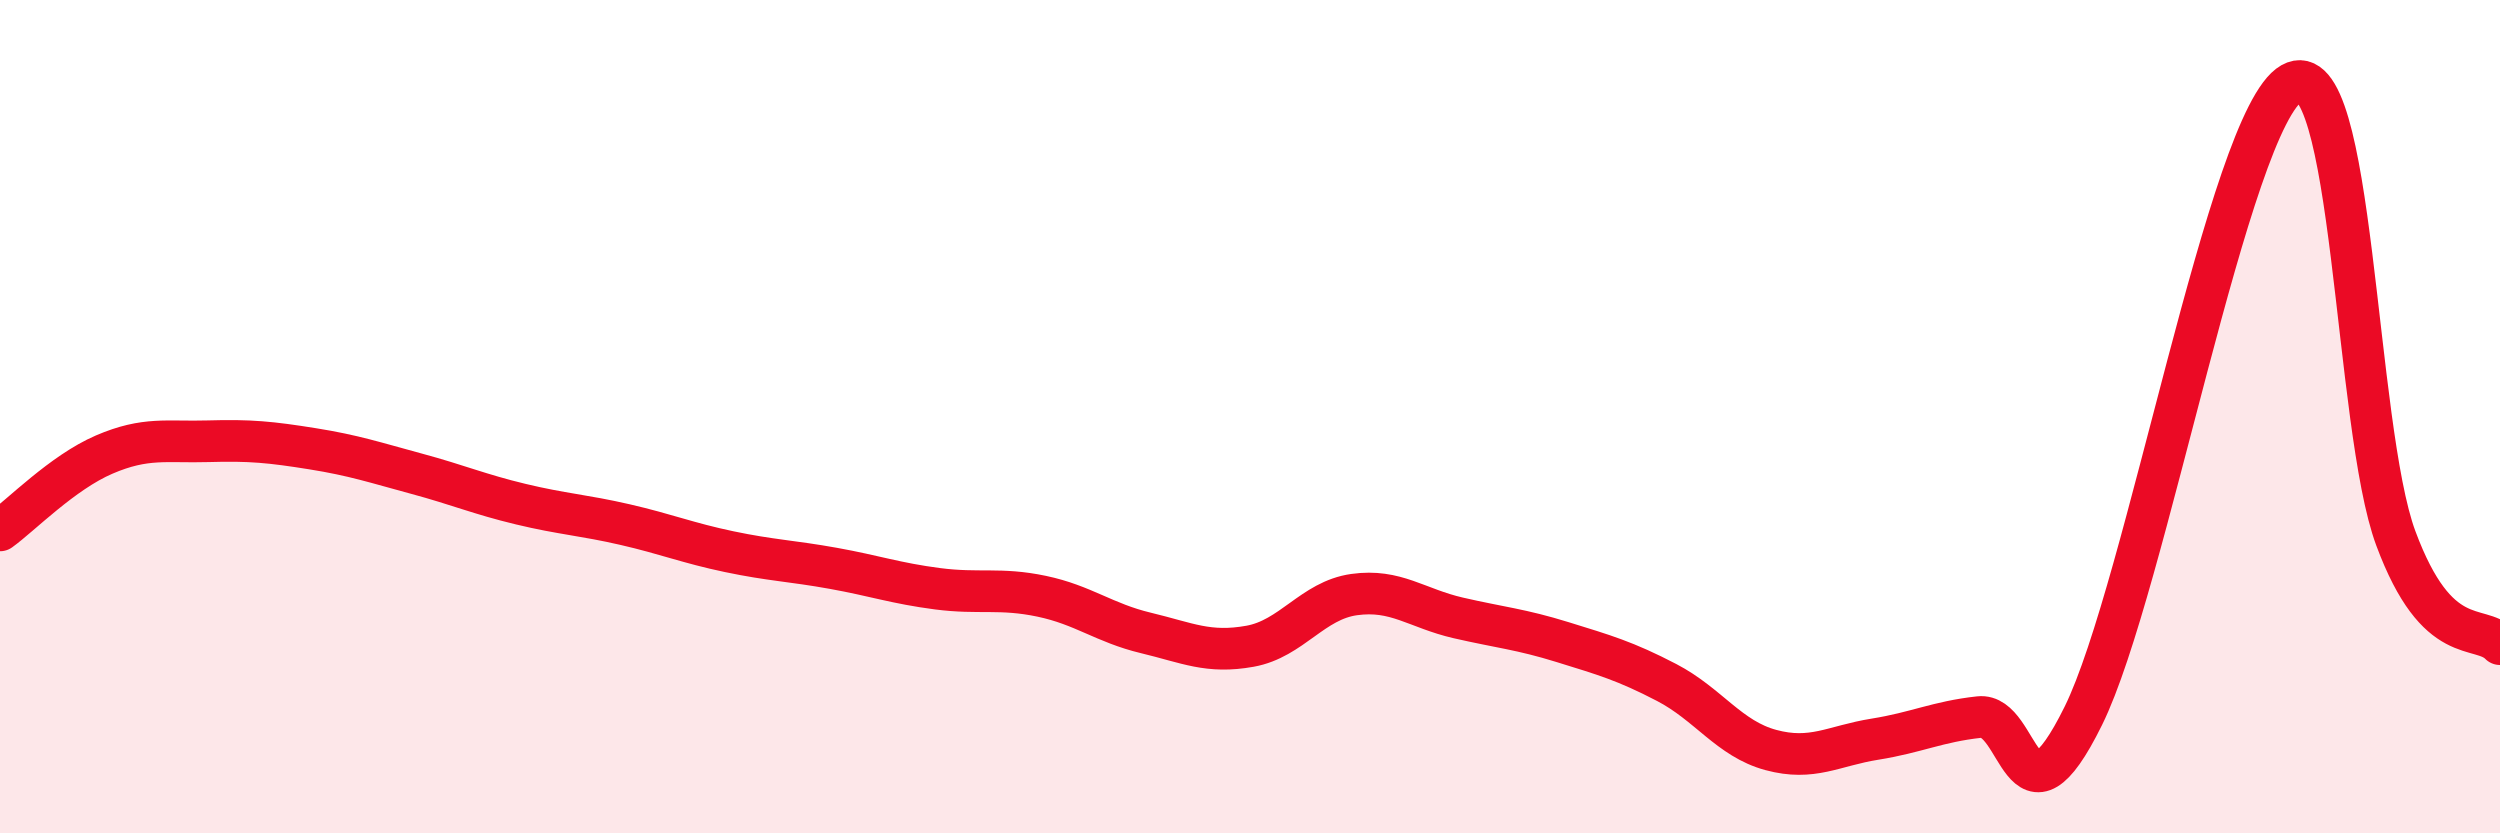
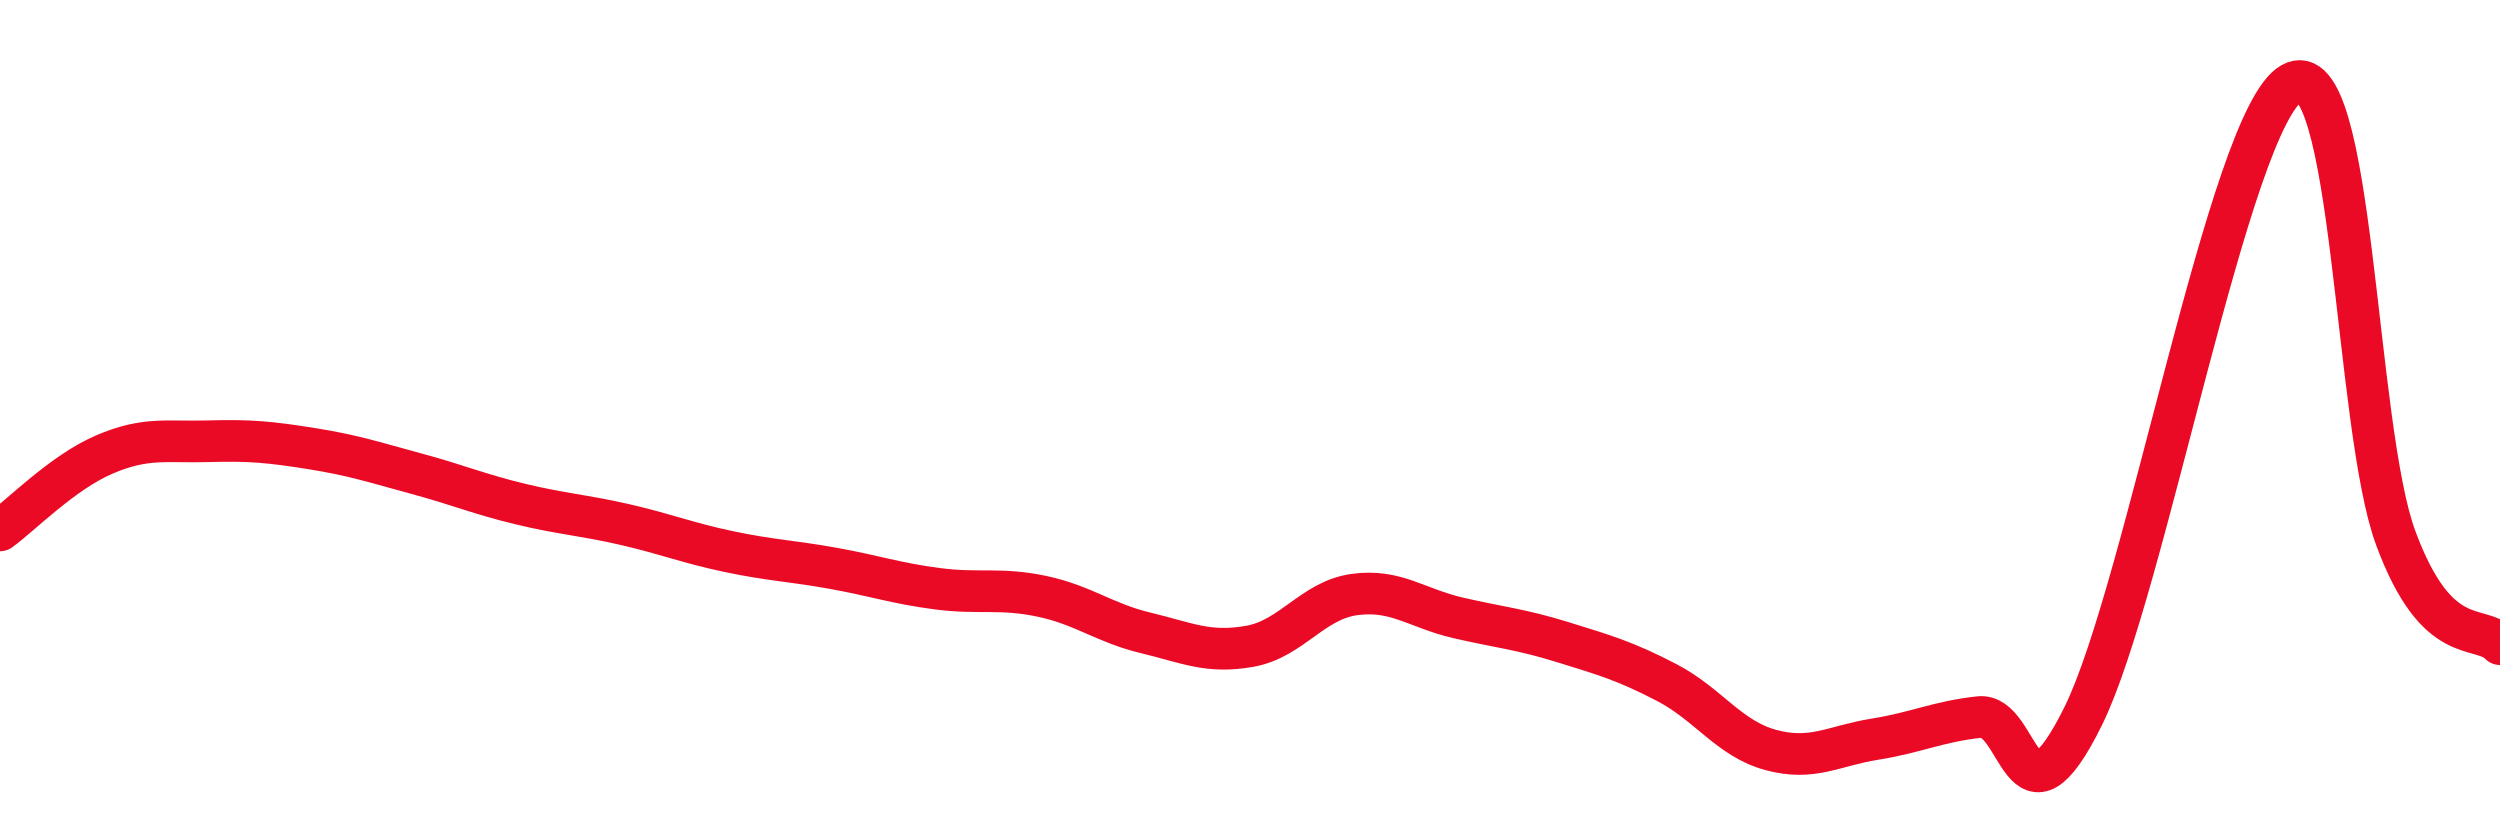
<svg xmlns="http://www.w3.org/2000/svg" width="60" height="20" viewBox="0 0 60 20">
-   <path d="M 0,12.73 C 0.5,12.37 1.5,11.34 2.5,10.91 C 3.5,10.48 4,10.62 5,10.59 C 6,10.56 6.5,10.61 7.5,10.77 C 8.5,10.93 9,11.1 10,11.37 C 11,11.64 11.5,11.86 12.5,12.1 C 13.5,12.34 14,12.36 15,12.59 C 16,12.82 16.5,13.03 17.5,13.24 C 18.5,13.45 19,13.46 20,13.64 C 21,13.82 21.5,14 22.5,14.13 C 23.5,14.26 24,14.1 25,14.31 C 26,14.52 26.5,14.95 27.5,15.19 C 28.5,15.43 29,15.69 30,15.51 C 31,15.33 31.5,14.41 32.5,14.27 C 33.5,14.13 34,14.6 35,14.83 C 36,15.06 36.5,15.1 37.5,15.41 C 38.5,15.72 39,15.86 40,16.38 C 41,16.9 41.5,17.73 42.5,18 C 43.5,18.27 44,17.9 45,17.74 C 46,17.58 46.5,17.32 47.5,17.21 C 48.5,17.1 48.5,20.22 50,17.18 C 51.5,14.14 53.5,2.85 55,2 C 56.5,1.15 56.5,10.23 57.5,12.92 C 58.5,15.61 59.5,14.95 60,15.46L60 20L0 20Z" fill="#EB0A25" opacity="0.1" stroke-linecap="round" stroke-linejoin="round" />
  <path d="M 0,12.73 C 0.5,12.37 1.5,11.34 2.5,10.91 C 3.5,10.48 4,10.62 5,10.59 C 6,10.56 6.5,10.61 7.5,10.77 C 8.5,10.93 9,11.1 10,11.37 C 11,11.64 11.5,11.86 12.5,12.1 C 13.5,12.34 14,12.36 15,12.59 C 16,12.82 16.5,13.03 17.5,13.24 C 18.5,13.45 19,13.46 20,13.64 C 21,13.82 21.5,14 22.5,14.13 C 23.5,14.26 24,14.1 25,14.31 C 26,14.52 26.5,14.95 27.5,15.19 C 28.5,15.43 29,15.69 30,15.51 C 31,15.33 31.5,14.41 32.5,14.27 C 33.5,14.13 34,14.6 35,14.83 C 36,15.06 36.5,15.1 37.5,15.41 C 38.5,15.72 39,15.86 40,16.38 C 41,16.9 41.5,17.73 42.5,18 C 43.5,18.27 44,17.9 45,17.74 C 46,17.58 46.5,17.32 47.5,17.21 C 48.5,17.1 48.5,20.22 50,17.18 C 51.5,14.14 53.5,2.85 55,2 C 56.5,1.15 56.5,10.23 57.5,12.92 C 58.5,15.61 59.5,14.95 60,15.46" stroke="#EB0A25" stroke-width="1" fill="none" stroke-linecap="round" stroke-linejoin="round" />
</svg>